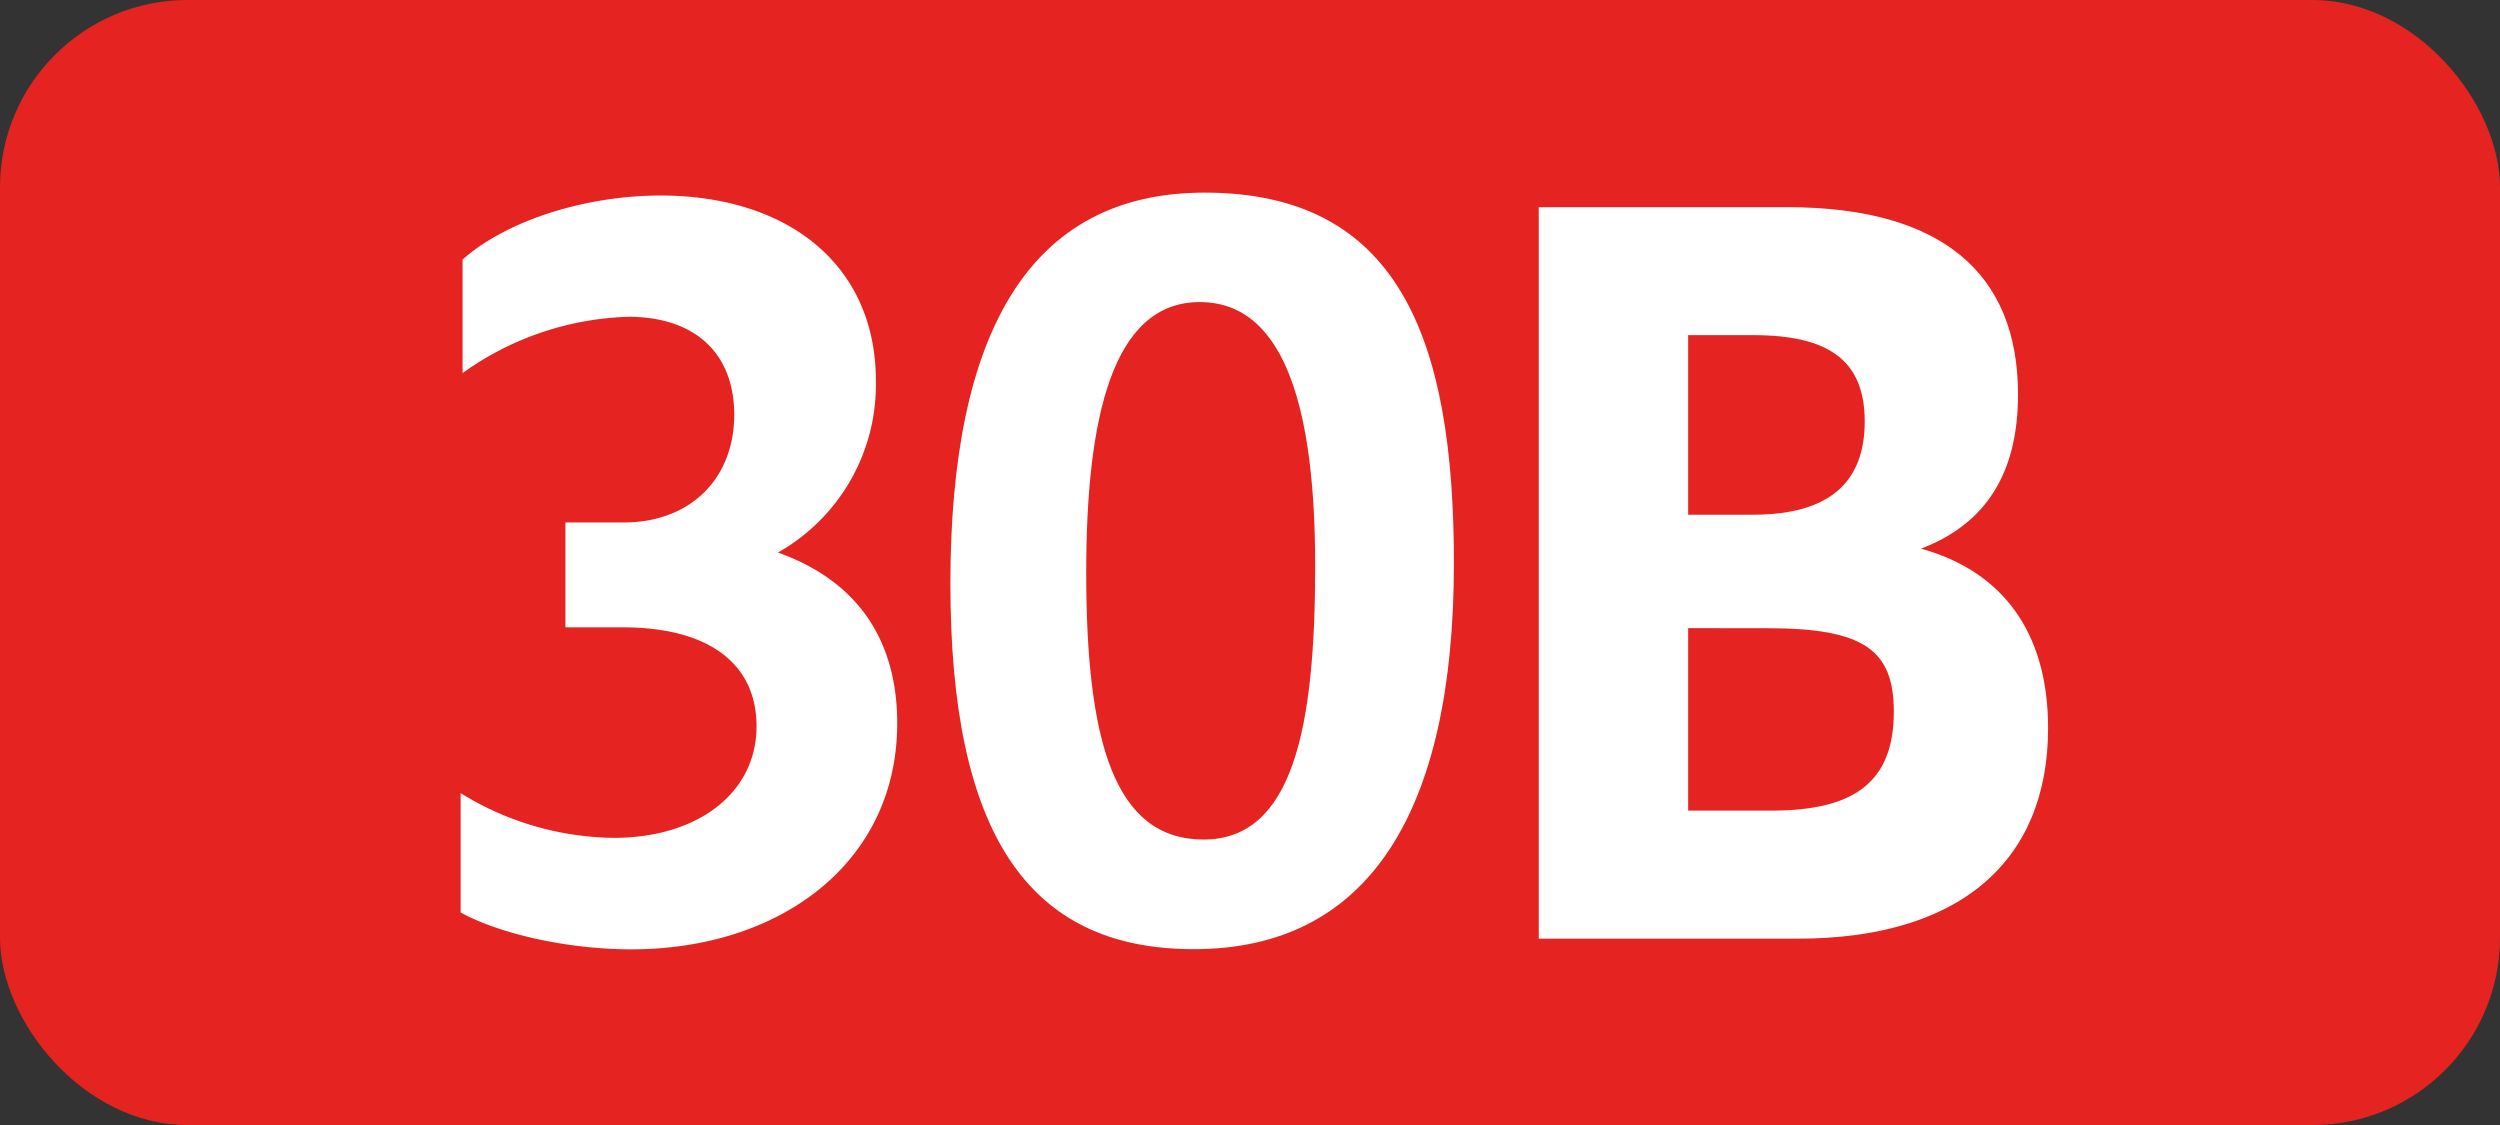
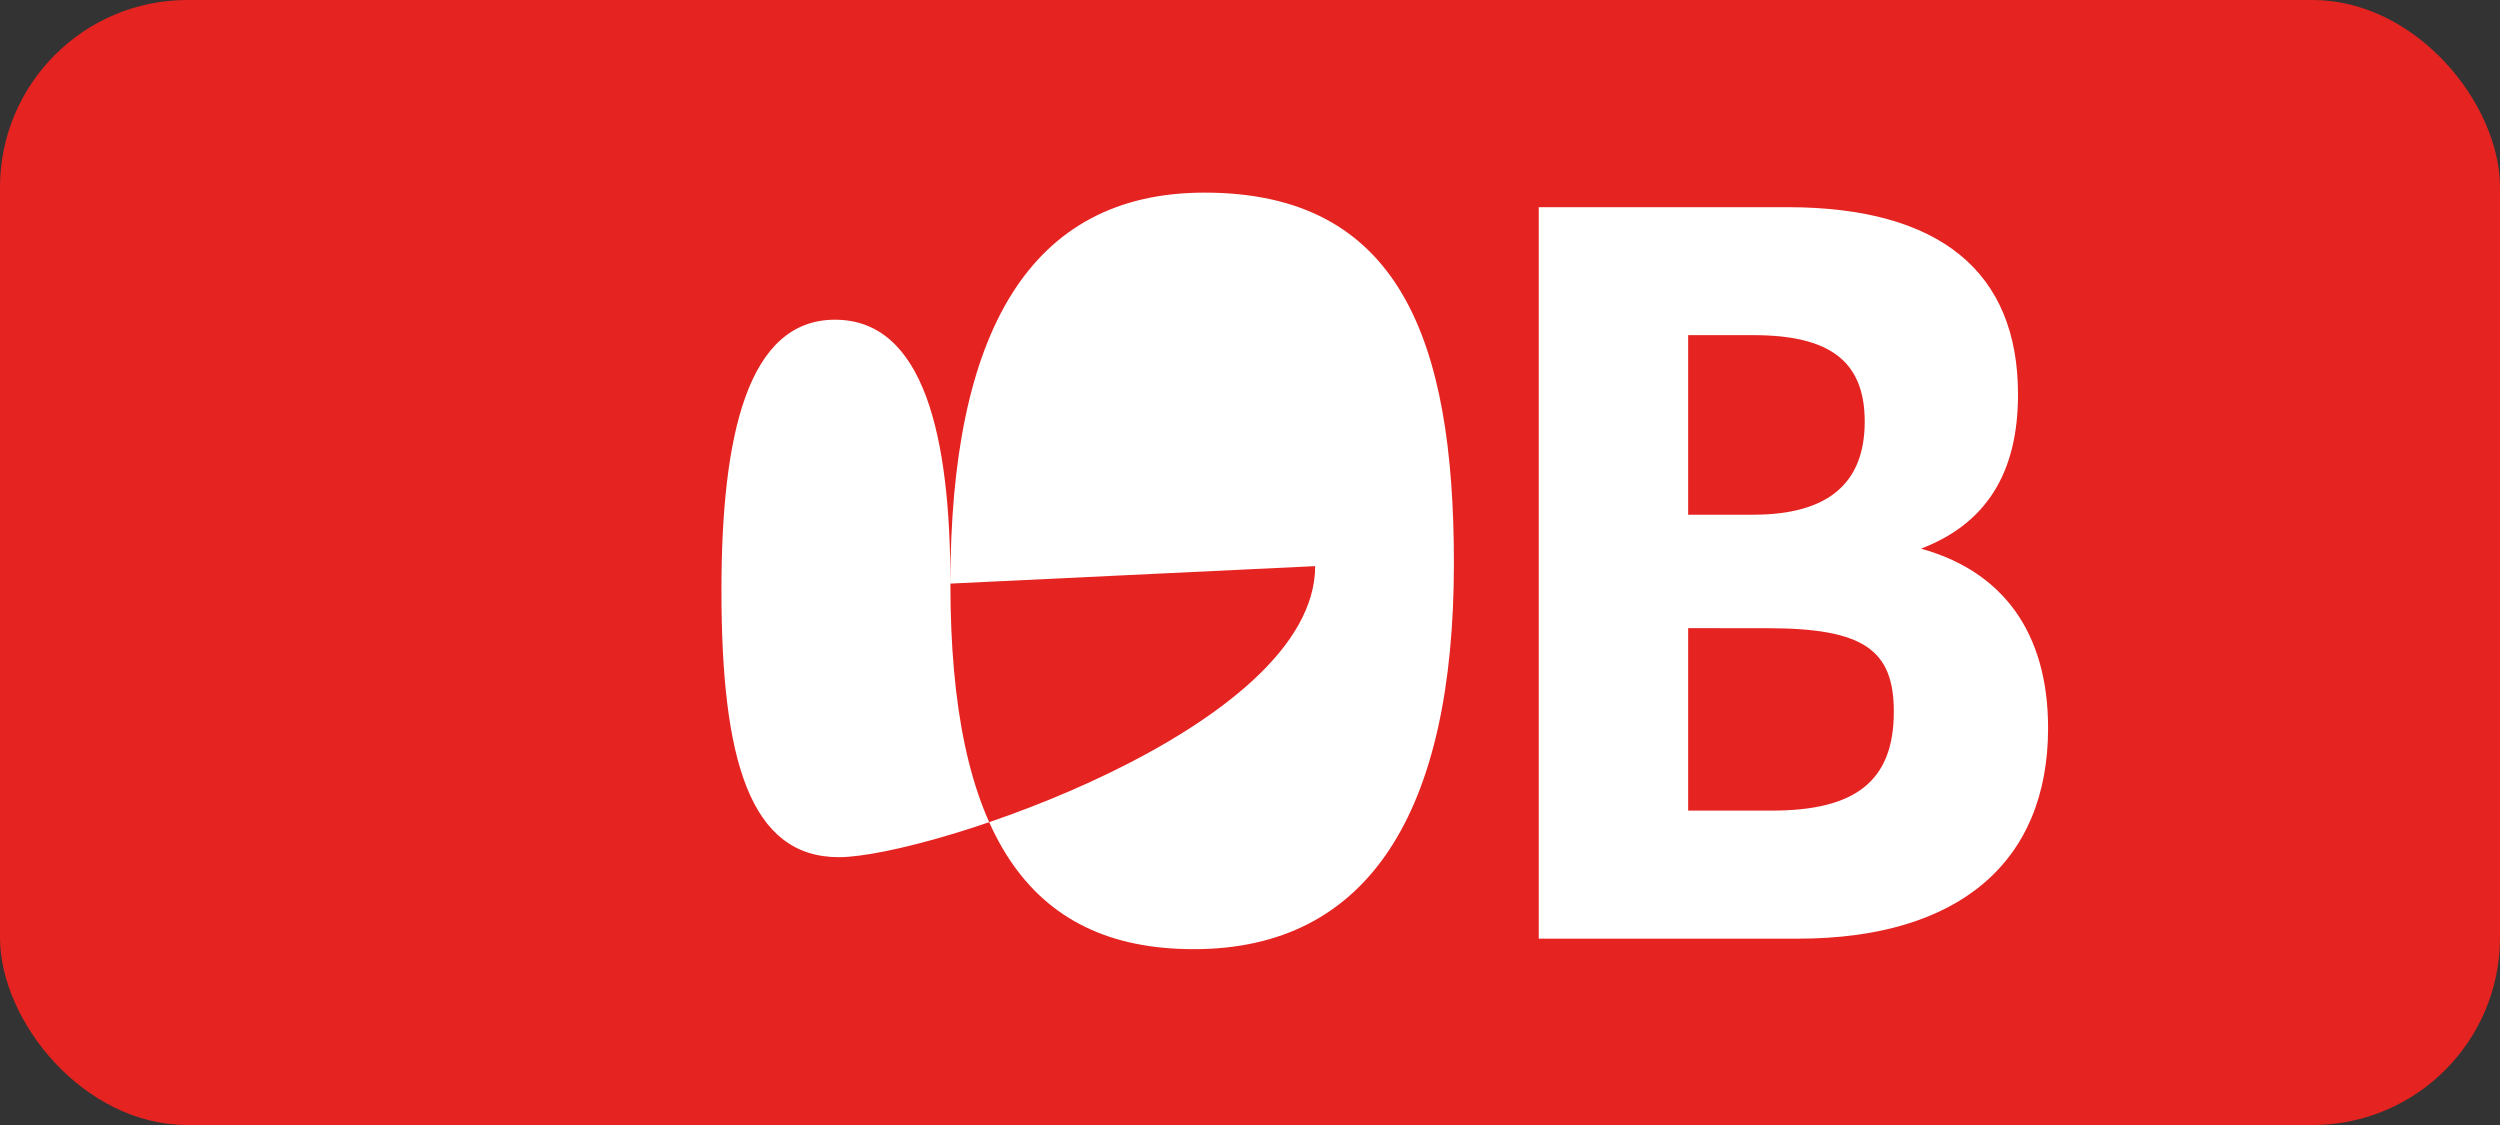
<svg xmlns="http://www.w3.org/2000/svg" id="Calque_1" data-name="Calque 1" viewBox="0 0 283.46 127.56">
  <rect x="0" y="0" width="283.46" height="127.56" fill="#333333" stroke="none" />
  <defs>
    <style>.cls-1{fill:#e52421;}.cls-2{fill:#fff;}.cls-3{fill:none;stroke:#1d1d1b;stroke-miterlimit:10;stroke-width:0.1px;stroke-dasharray:1.2;}</style>
  </defs>
  <rect class="cls-1" width="283.46" height="127.56" rx="21.26" />
-   <path class="cls-2" d="M52.23,103.46V89.93A33.63,33.63,0,0,0,69.61,95c9.46,0,16.17-5.06,16.17-12.65,0-7-5.28-11.22-15.18-11.22H64.11V59.24h6.6c7.59,0,12.54-5,12.54-12.21,0-6.93-4.4-11.11-12-11.11A33.9,33.9,0,0,0,52.45,42.3V29.43c4.95-4.4,13.86-7.26,22.44-7.26,14.52,0,24.42,7.92,24.42,21A21.85,21.85,0,0,1,88.2,62.65c8.69,3.08,13.53,9.57,13.53,19.36,0,15.84-13.31,25.63-30.14,25.63C64.33,107.64,56.63,105.88,52.23,103.46Z" />
-   <path class="cls-2" d="M107.76,66.17c0-28.38,8.91-44.33,28.82-44.33,22.11,0,28.27,16.72,28.27,42,0,28.27-9.68,43.78-29.48,43.78C116.45,107.64,107.76,94.33,107.76,66.17Zm41.36-2c0-16.72-3-29.92-13.09-29.92-9.9,0-12.87,13.09-12.87,30.69,0,19.14,3.19,30.25,13.31,30.25S149.12,82.56,149.12,64.19Z" />
+   <path class="cls-2" d="M107.76,66.17c0-28.38,8.91-44.33,28.82-44.33,22.11,0,28.27,16.72,28.27,42,0,28.27-9.68,43.78-29.48,43.78C116.45,107.64,107.76,94.33,107.76,66.17Zc0-16.72-3-29.92-13.09-29.92-9.9,0-12.87,13.09-12.87,30.69,0,19.14,3.19,30.25,13.31,30.25S149.12,82.56,149.12,64.19Z" />
  <path class="cls-2" d="M174.47,23.49h28.16c17.38,0,26.18,7.37,26.18,21.23,0,8.8-3.52,14.63-11,17.49,9.13,2.53,14.41,9.35,14.41,20.35,0,15.18-10.12,23.87-28.38,23.87H174.47ZM191.41,38V58.36h7.37c8.58,0,12.65-3.63,12.65-10.56S207.36,38,198.78,38Zm0,33.22V91.91h9.46c9.46,0,13.86-3.3,13.86-11.22,0-7-3.41-9.46-14.3-9.46Z" />
  <path class="cls-3" d="M51.1,36.85" />
  <path class="cls-3" d="M51.1,0" />
-   <path class="cls-3" d="M51.1,36.85" />
  <path class="cls-3" d="M51.1,0" />
</svg>